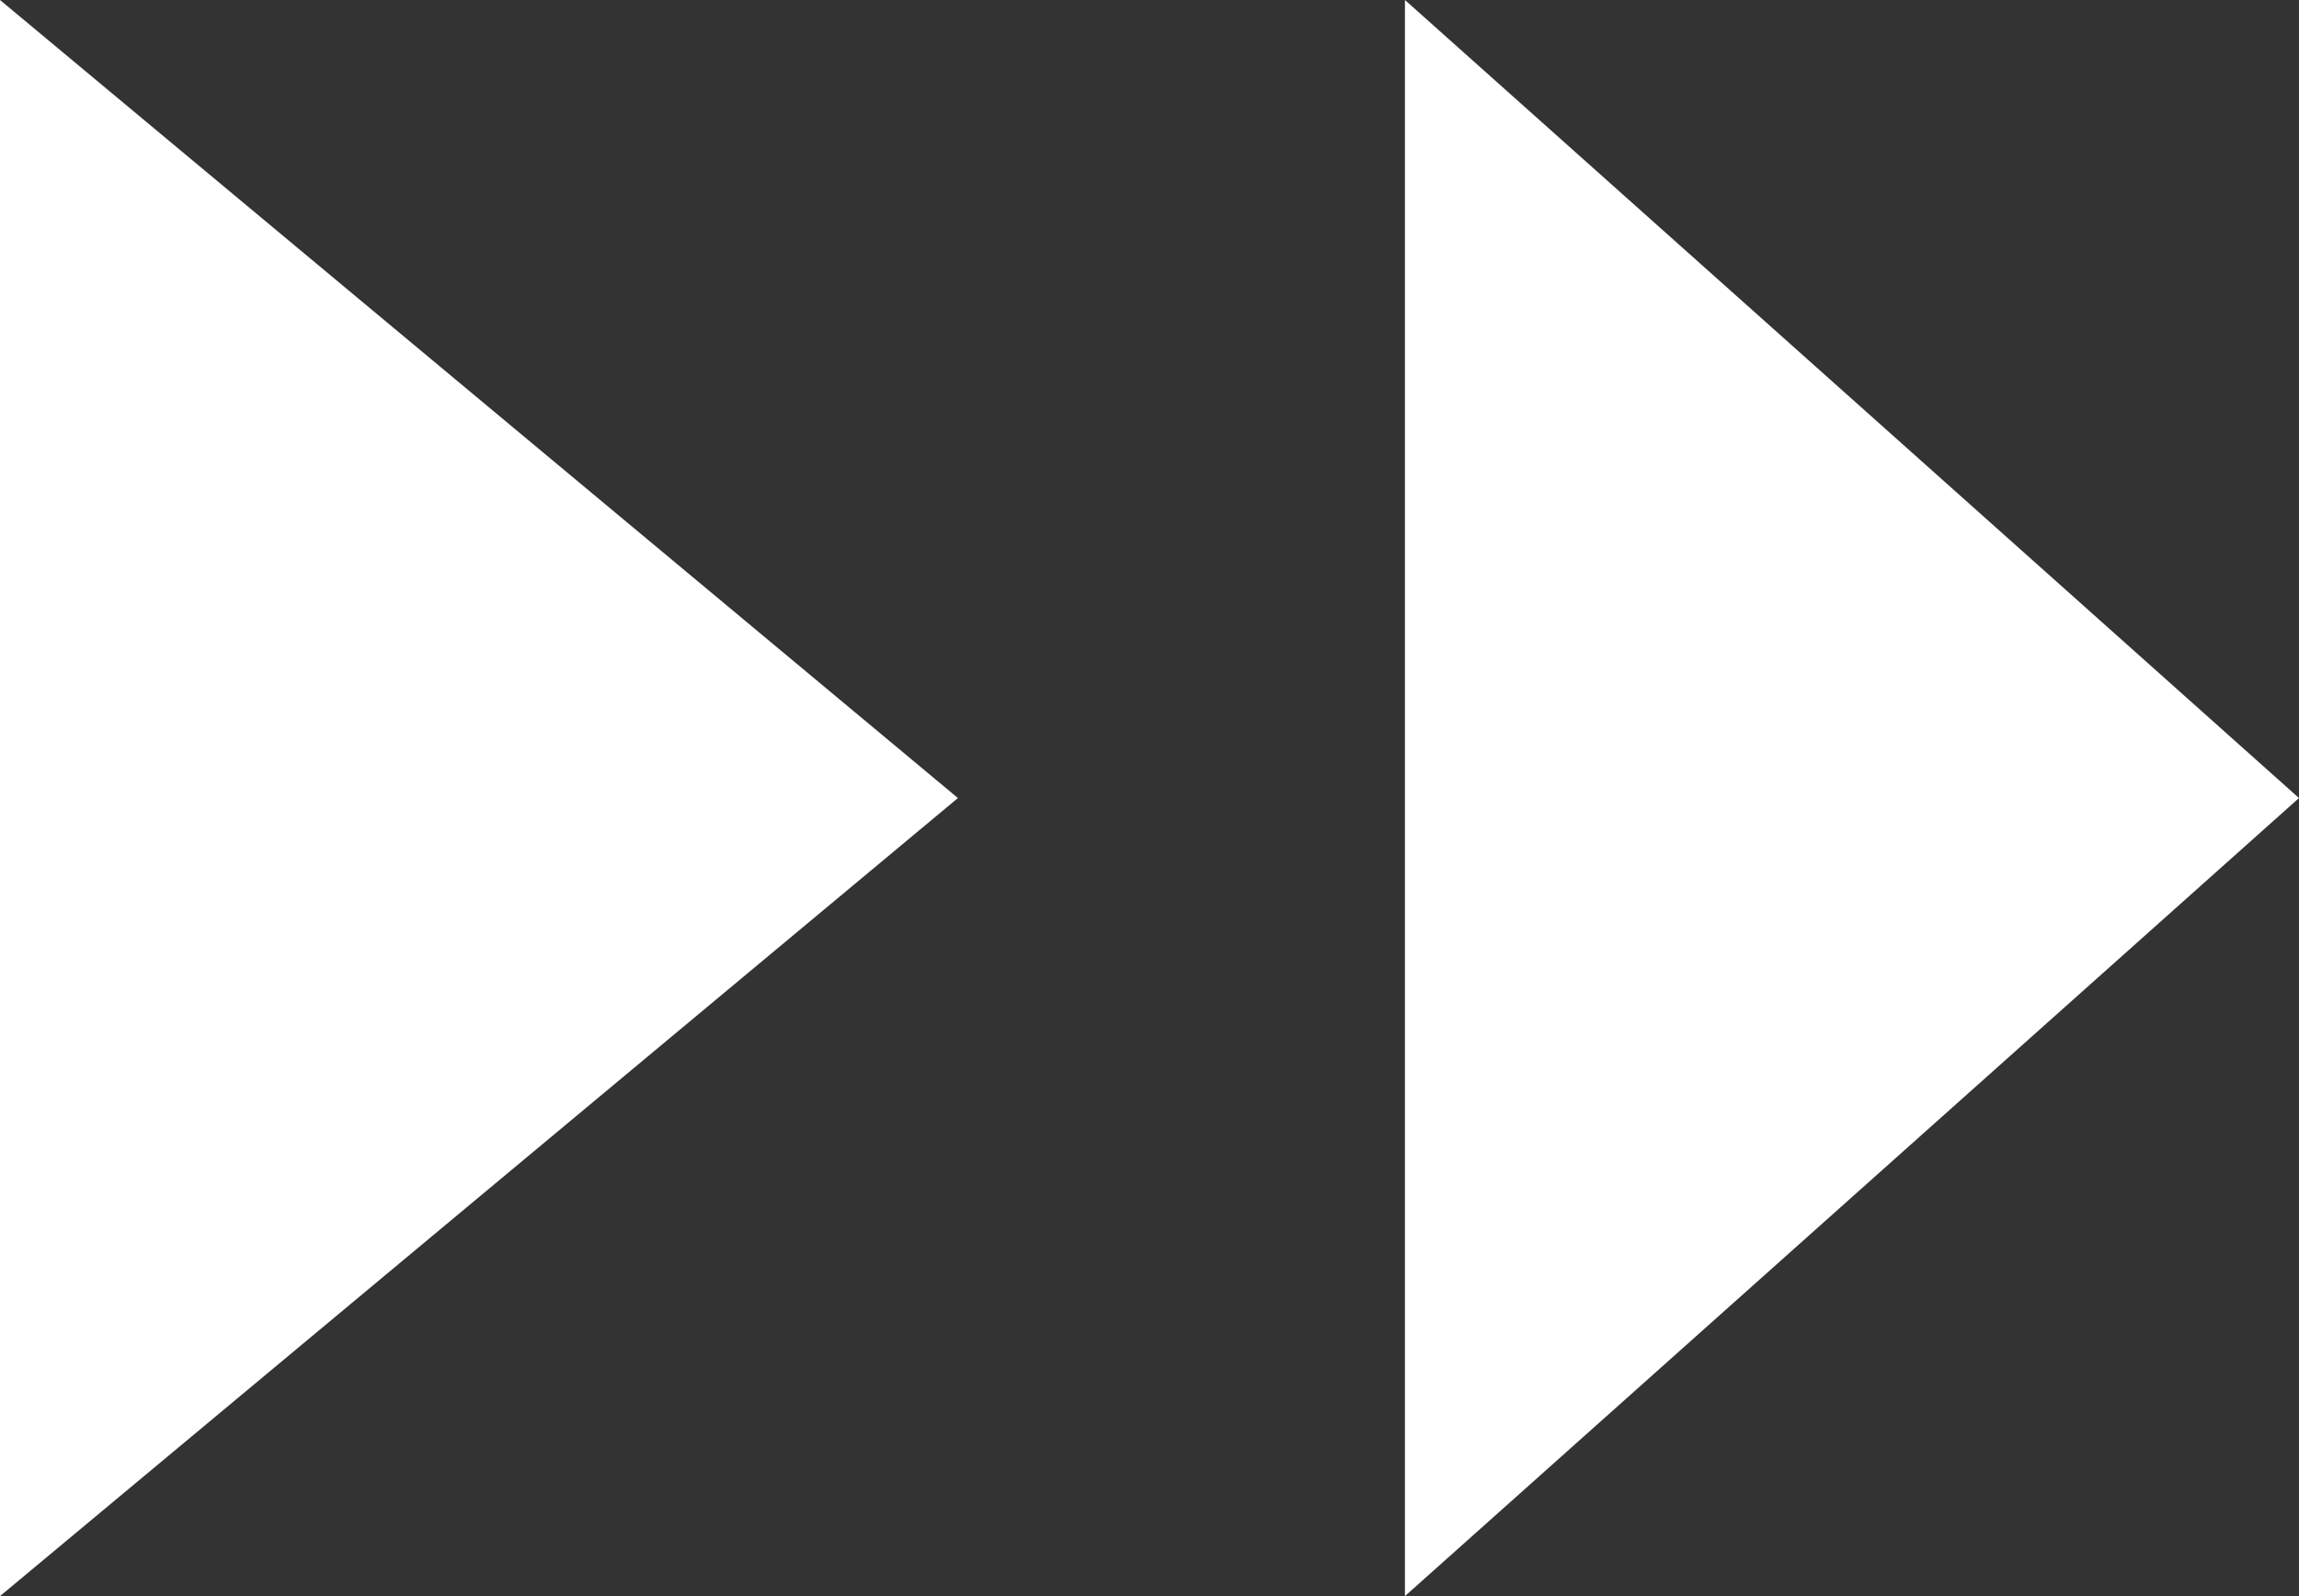
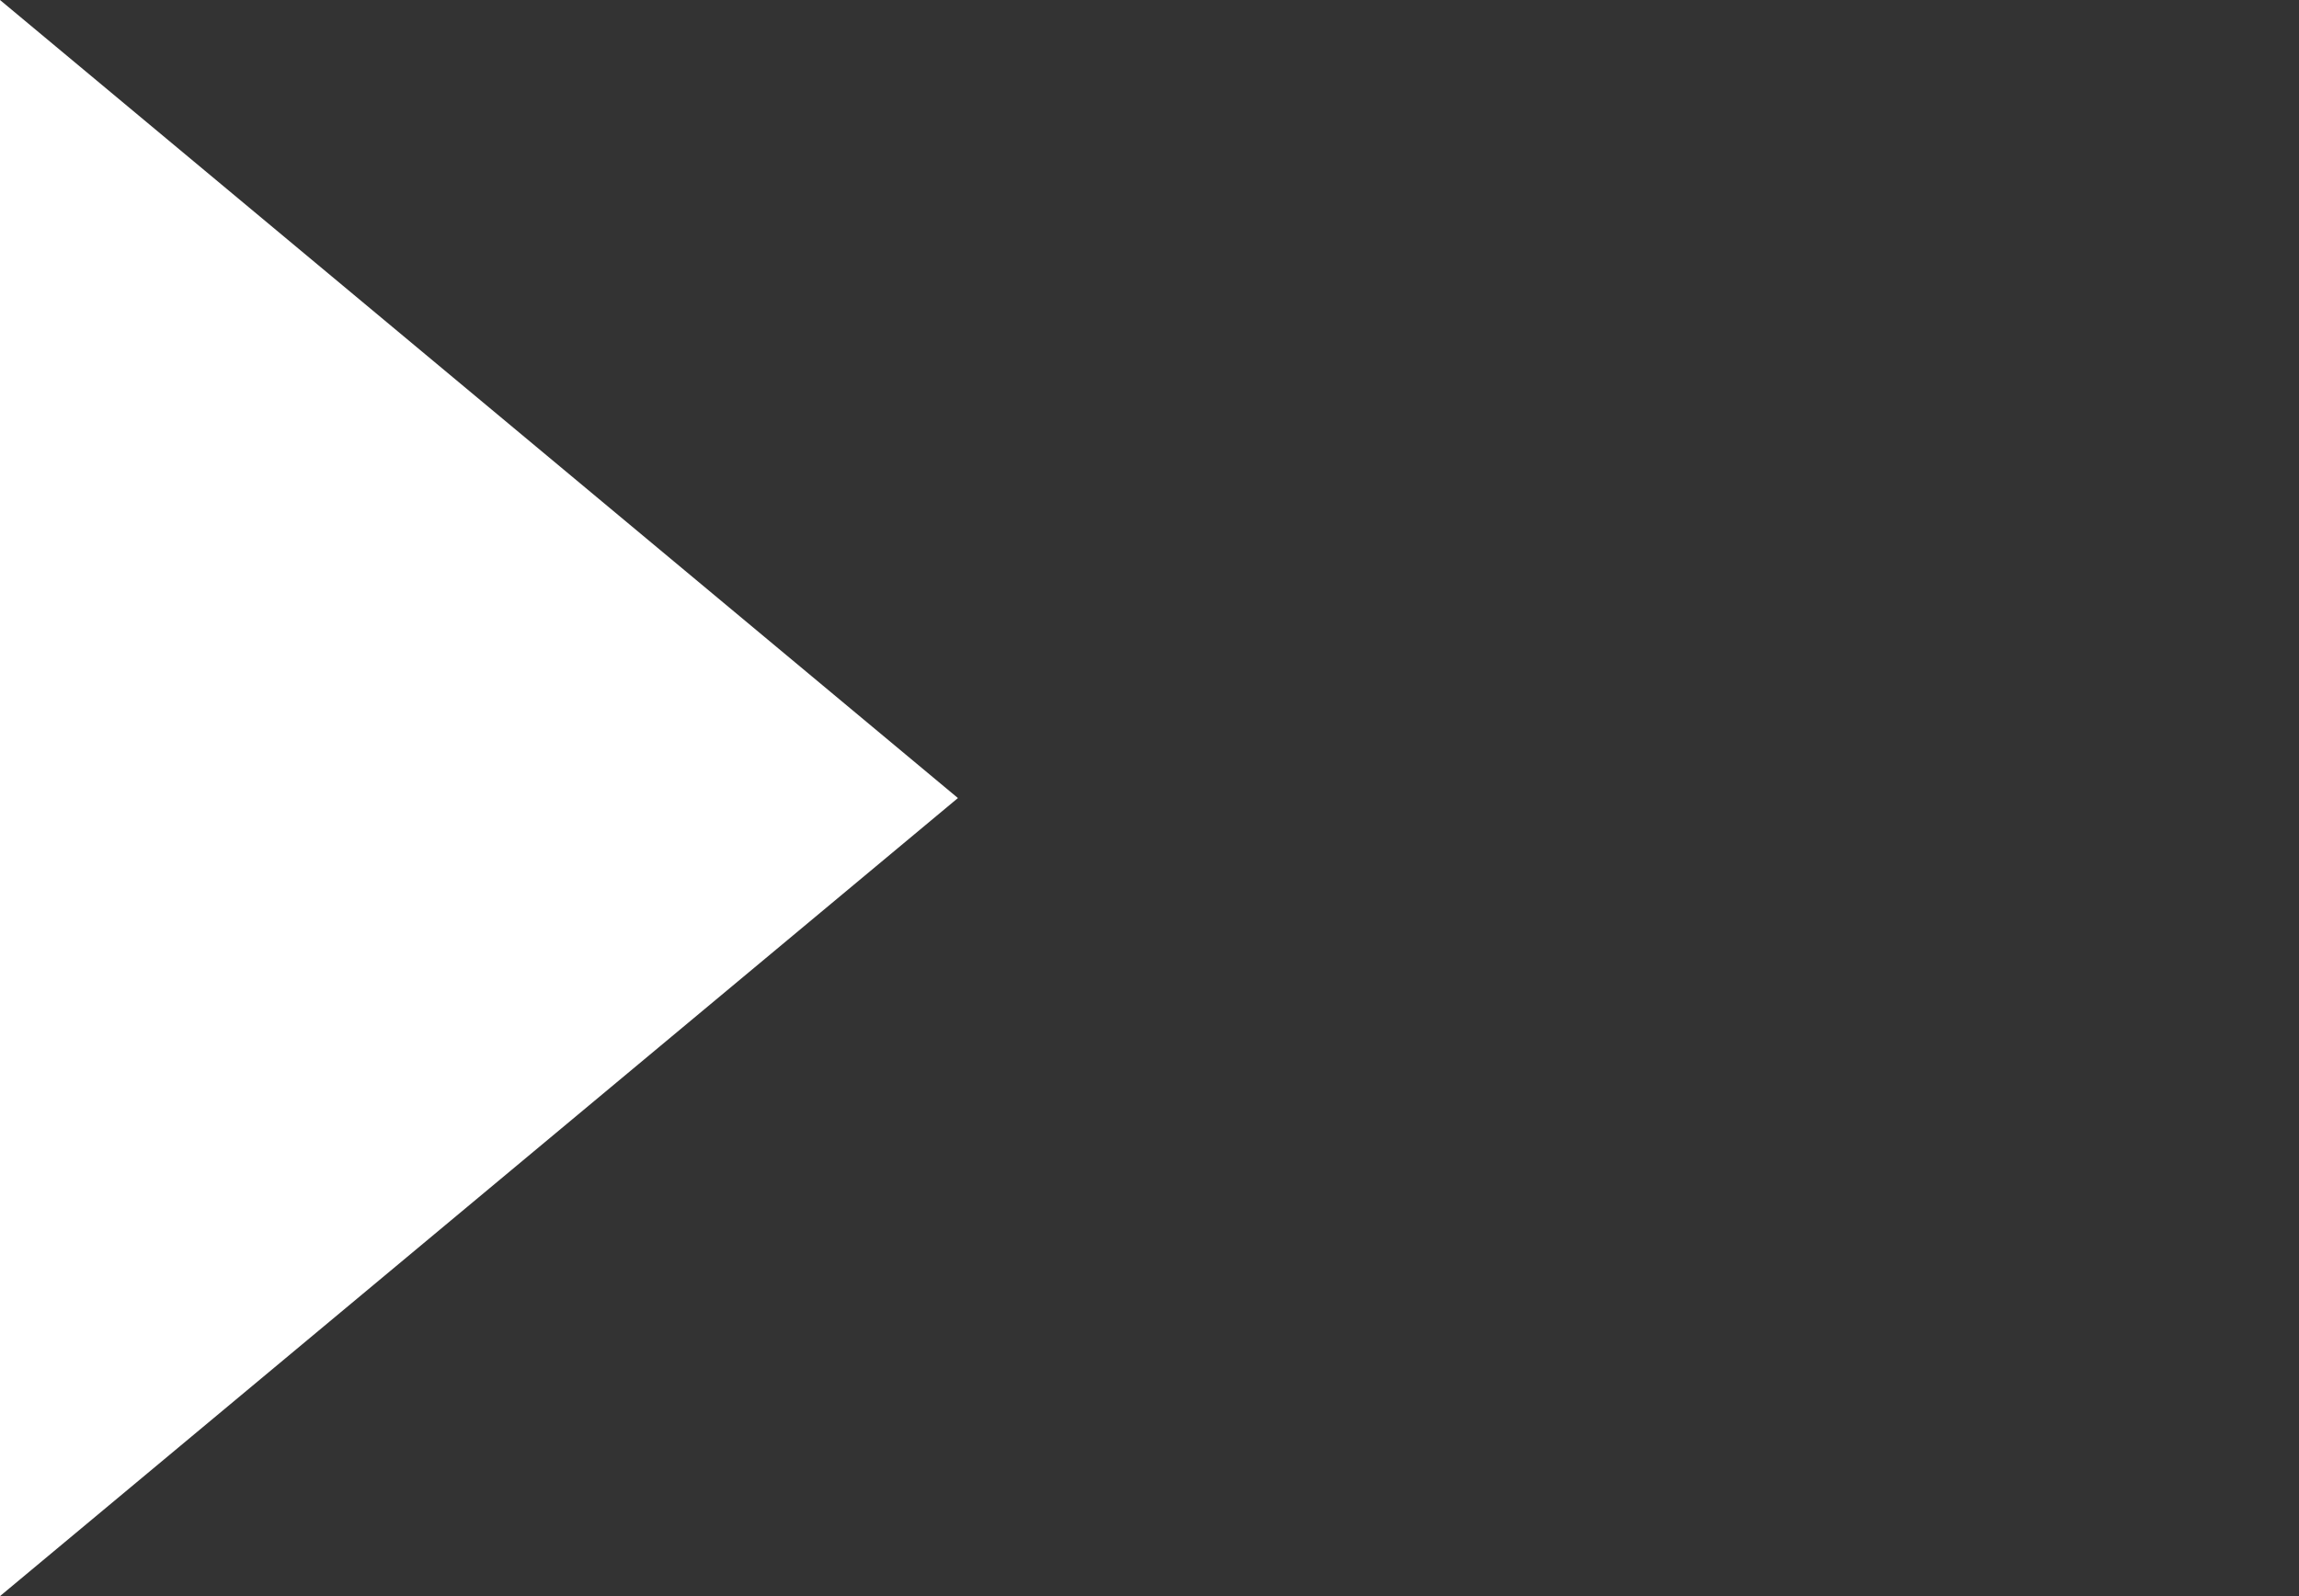
<svg xmlns="http://www.w3.org/2000/svg" id="Dbl_Arrows" data-name="Dbl Arrows" width="36" height="25" viewBox="0 0 36 25">
  <rect x="0" y="0" width="36" height="25" fill="#333333" stroke="none" />
-   <path id="Polygon_6" data-name="Polygon 6" d="M12.5,0,25,14H0Z" transform="translate(36) rotate(90)" fill="#fff" />
-   <path id="Polygon_12" data-name="Polygon 12" d="M12.5,0,25,15H0Z" transform="translate(15 0) rotate(90)" fill="#fff" />
+   <path id="Polygon_12" data-name="Polygon 12" d="M12.5,0,25,15H0" transform="translate(15 0) rotate(90)" fill="#fff" />
</svg>